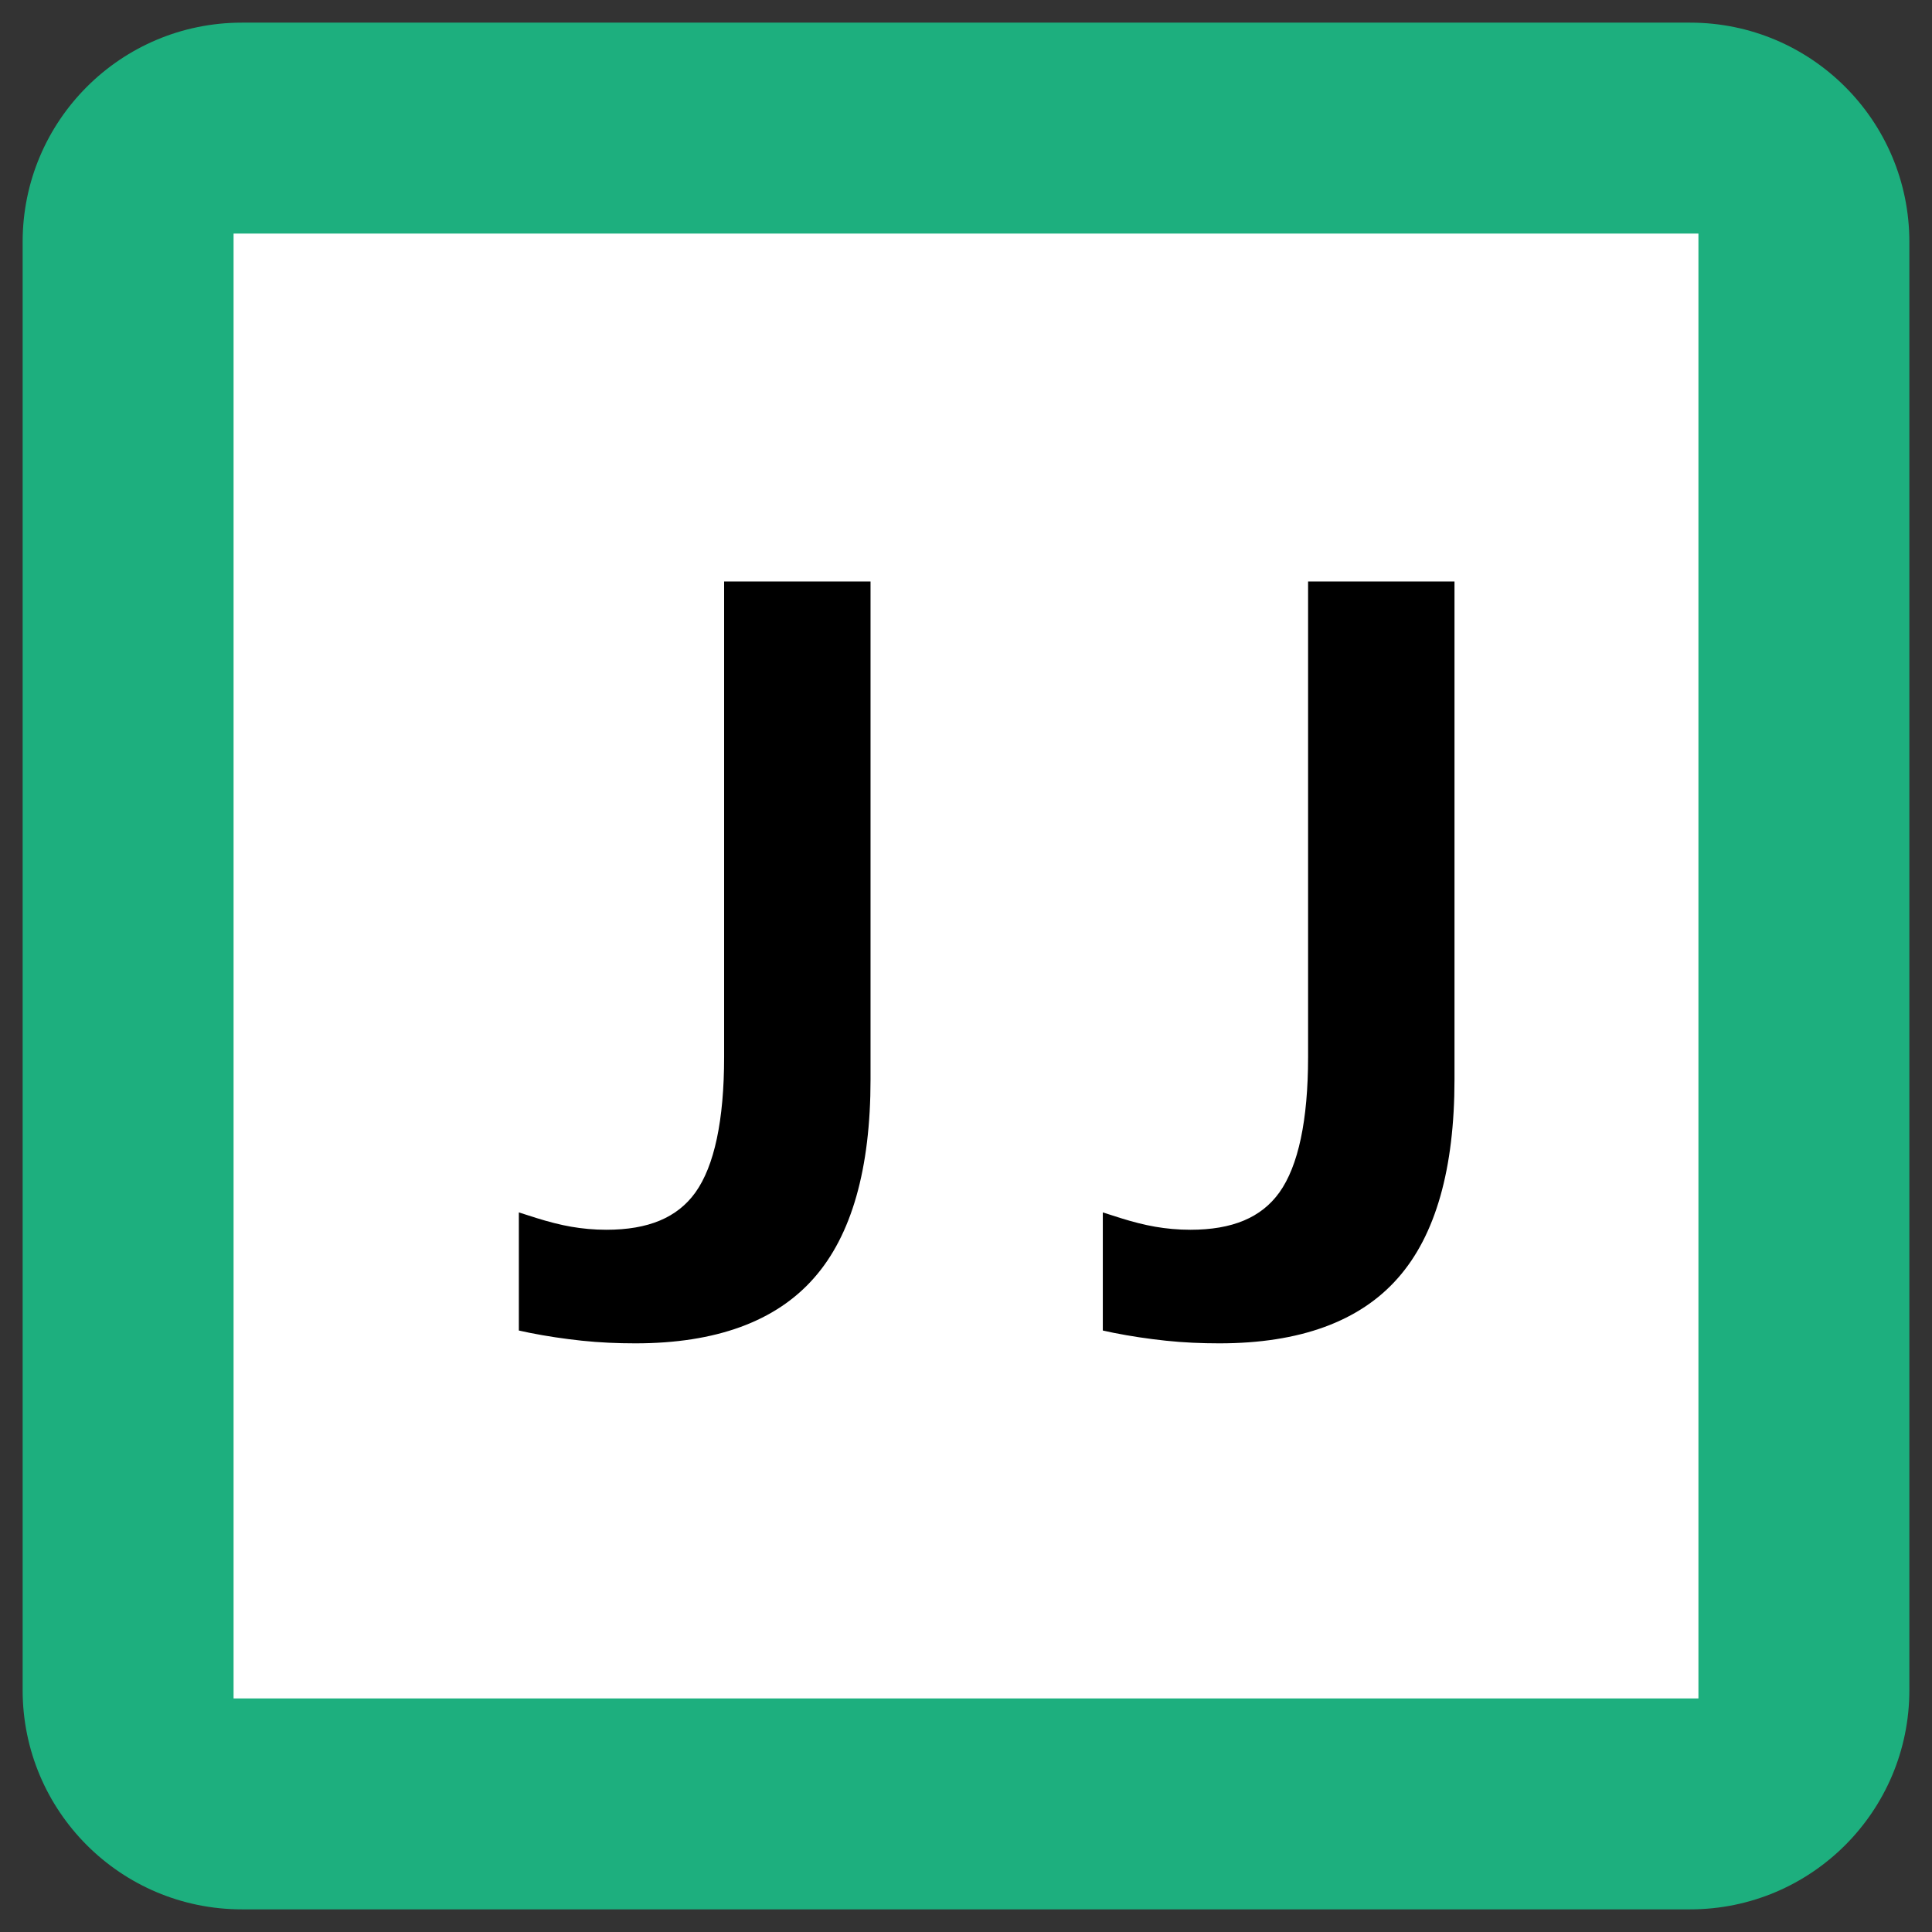
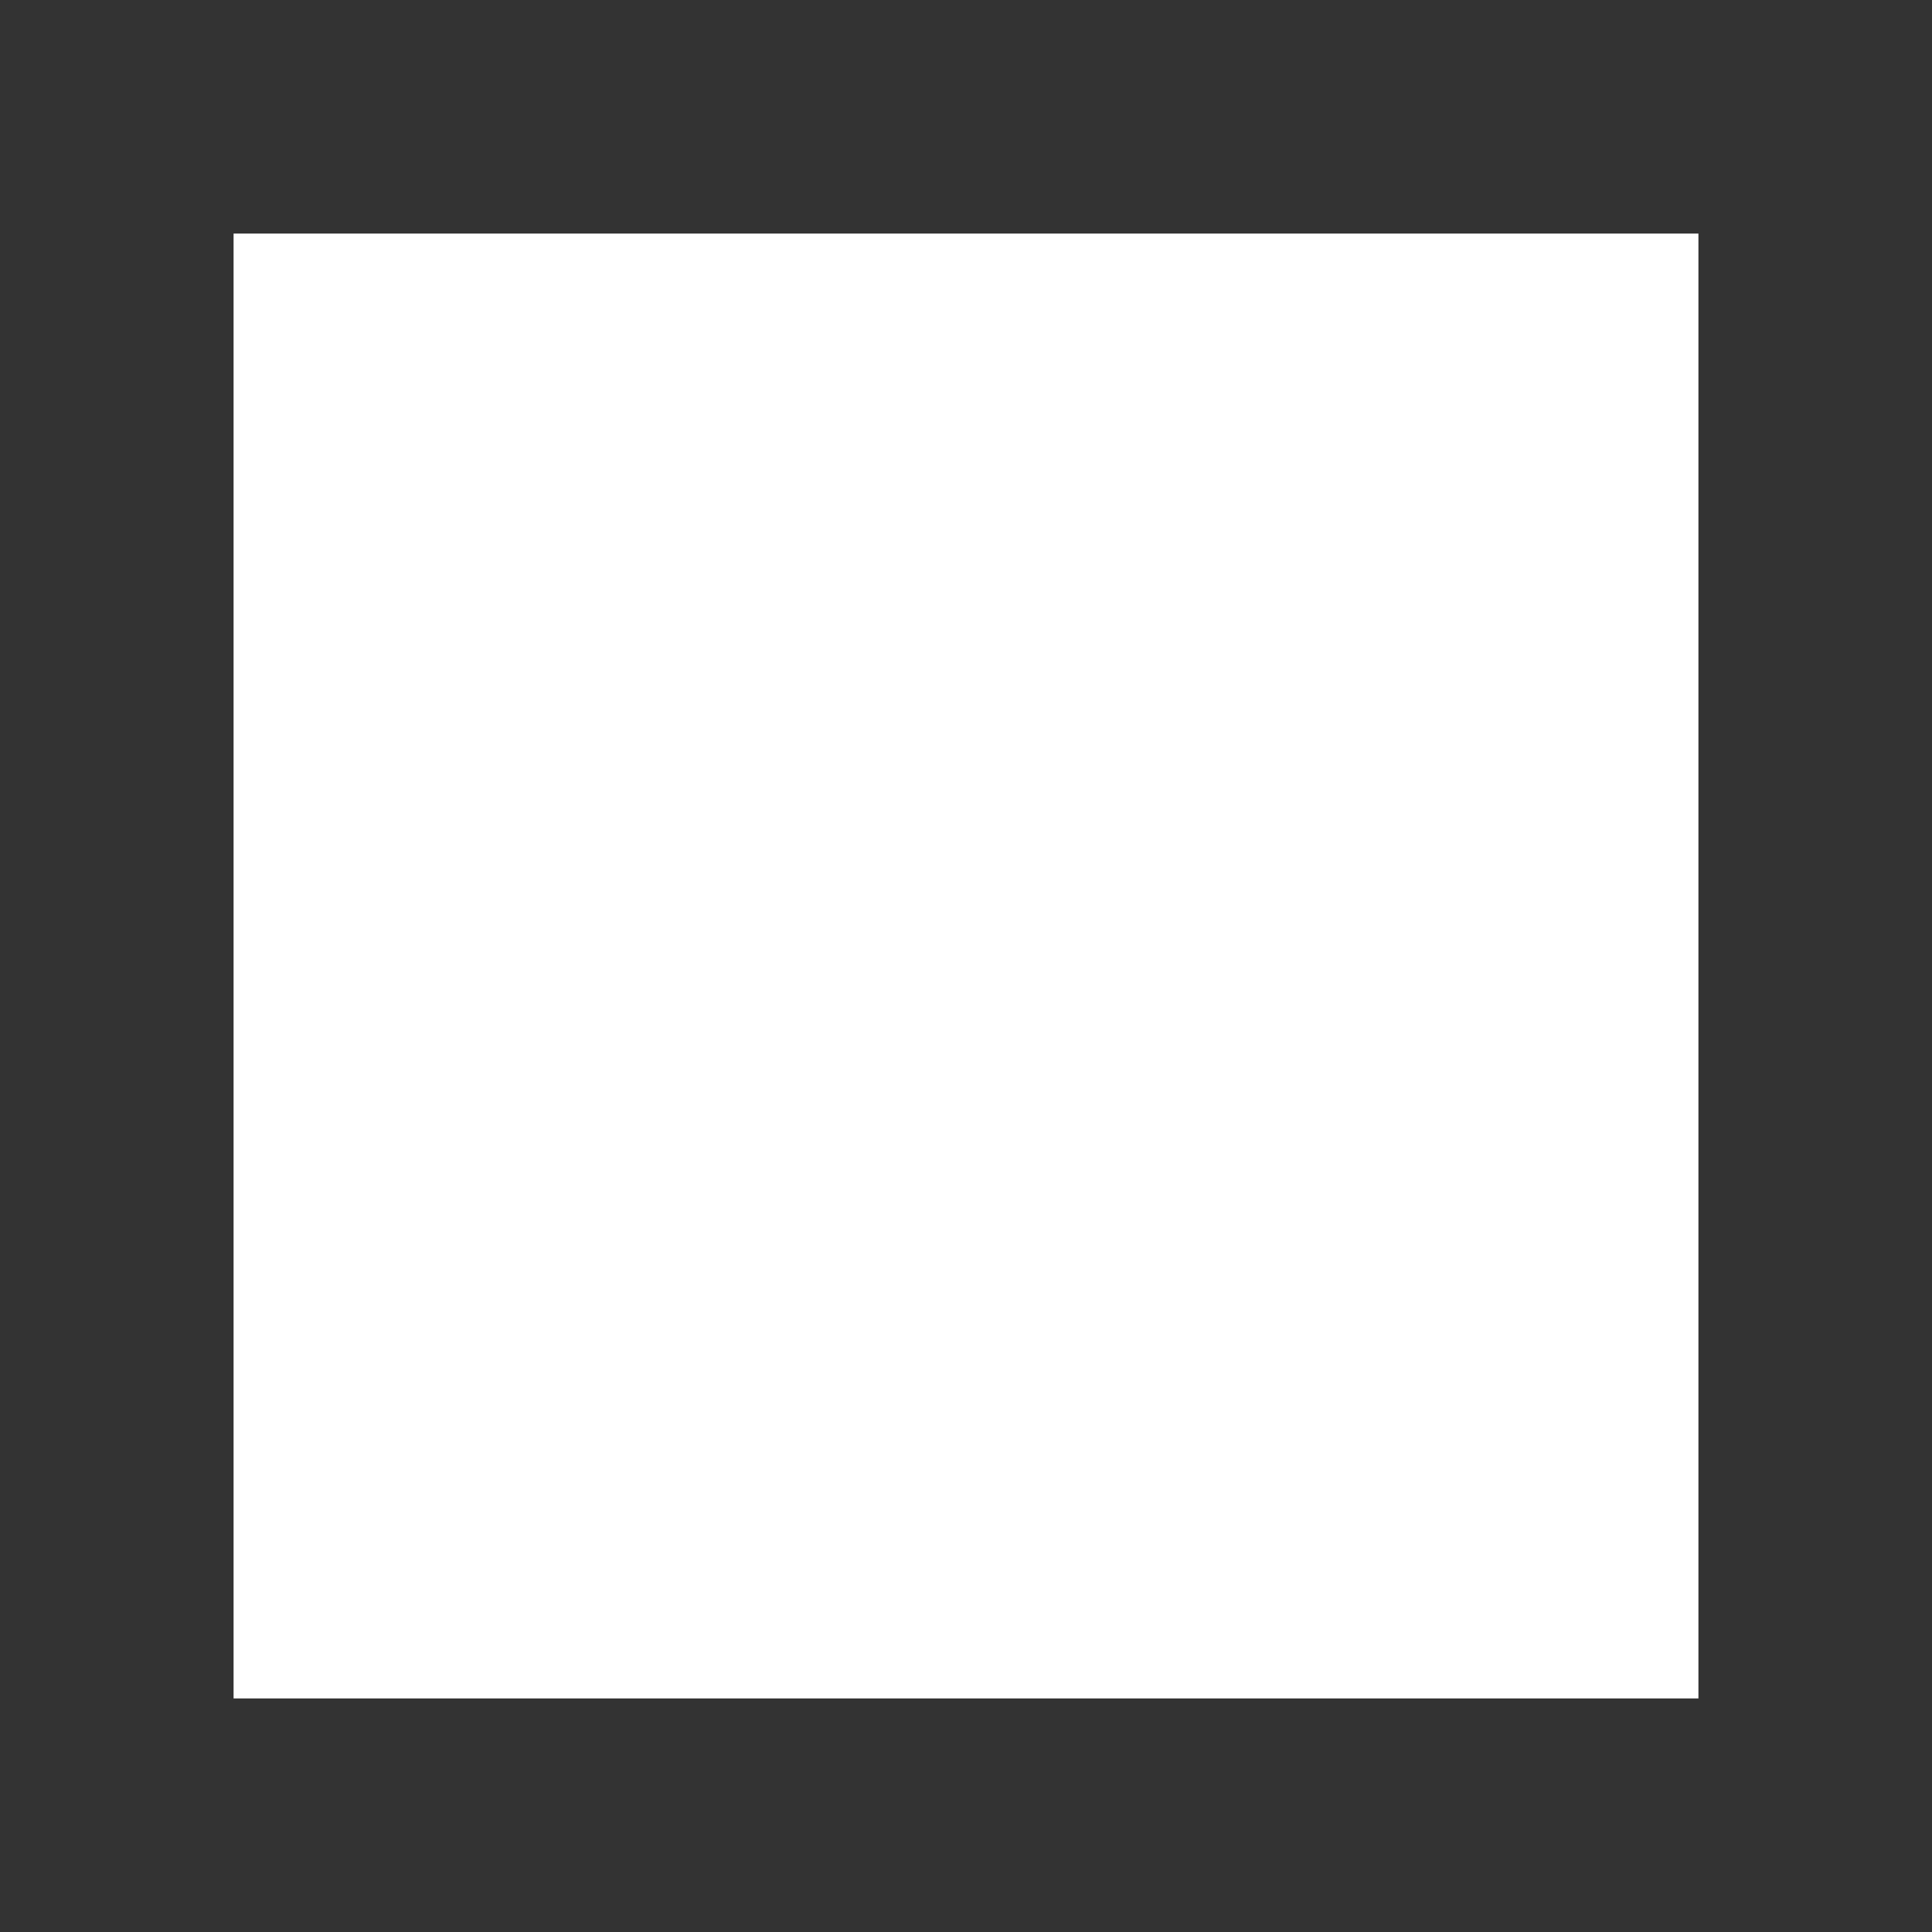
<svg xmlns="http://www.w3.org/2000/svg" x="0px" y="0px" width="500px" height="500px" viewBox="0 0 512 512">
  <rect x="0" y="0" width="512" height="512" fill="#333333" stroke="none" />
  <g id="ll-east-japan-railway-jj.svg">
-     <path fill="#1DAF7E" d="M64.1,6h383.8C480,6,506,32,506,64.1v383.8c0,32.1-26,58.1-58.1,58.1H64.1C32,506,6,480,6,447.9V64.1C6,32,32,6,64.1,6z" />
    <rect x="61.9" y="61.9" fill="#FFFFFF" width="388.2" height="388.2" />
    <g>
-       <path d="M168.4,356c-4.7,0-9.5-0.2-14.2-0.7c-4.7-0.5-9.4-1.2-13.9-2.1l-2.8-0.6v-31.3l4.7,1.5c3.2,1,6.3,1.8,9.2,2.3    c2.9,0.5,6,0.8,9.3,0.8c11.1,0,18.8-3.2,23.6-9.9c5-7,7.6-19.1,7.6-35.9V154.1h38.8v132c0,23.6-5,41.3-15,52.6    C205.6,350.2,189.7,356,168.4,356" />
-     </g>
+       </g>
    <g transform="translate(39.256,0)">
-       <path id="J_1_" d="M283.9,356c-4.7,0-9.5-0.2-14.2-0.7c-4.7-0.5-9.4-1.2-13.9-2.1l-2.8-0.6v-31.3l4.7,1.5c3.2,1,6.3,1.8,9.2,2.3    c2.9,0.5,6,0.8,9.3,0.8c11.1,0,18.8-3.2,23.6-9.9c5-7,7.6-19.1,7.6-35.9V154.1h38.8v132c0,23.6-5,41.3-15,52.6    C321.1,350.2,305.2,356,283.9,356" />
-     </g>
+       </g>
  </g>
</svg>